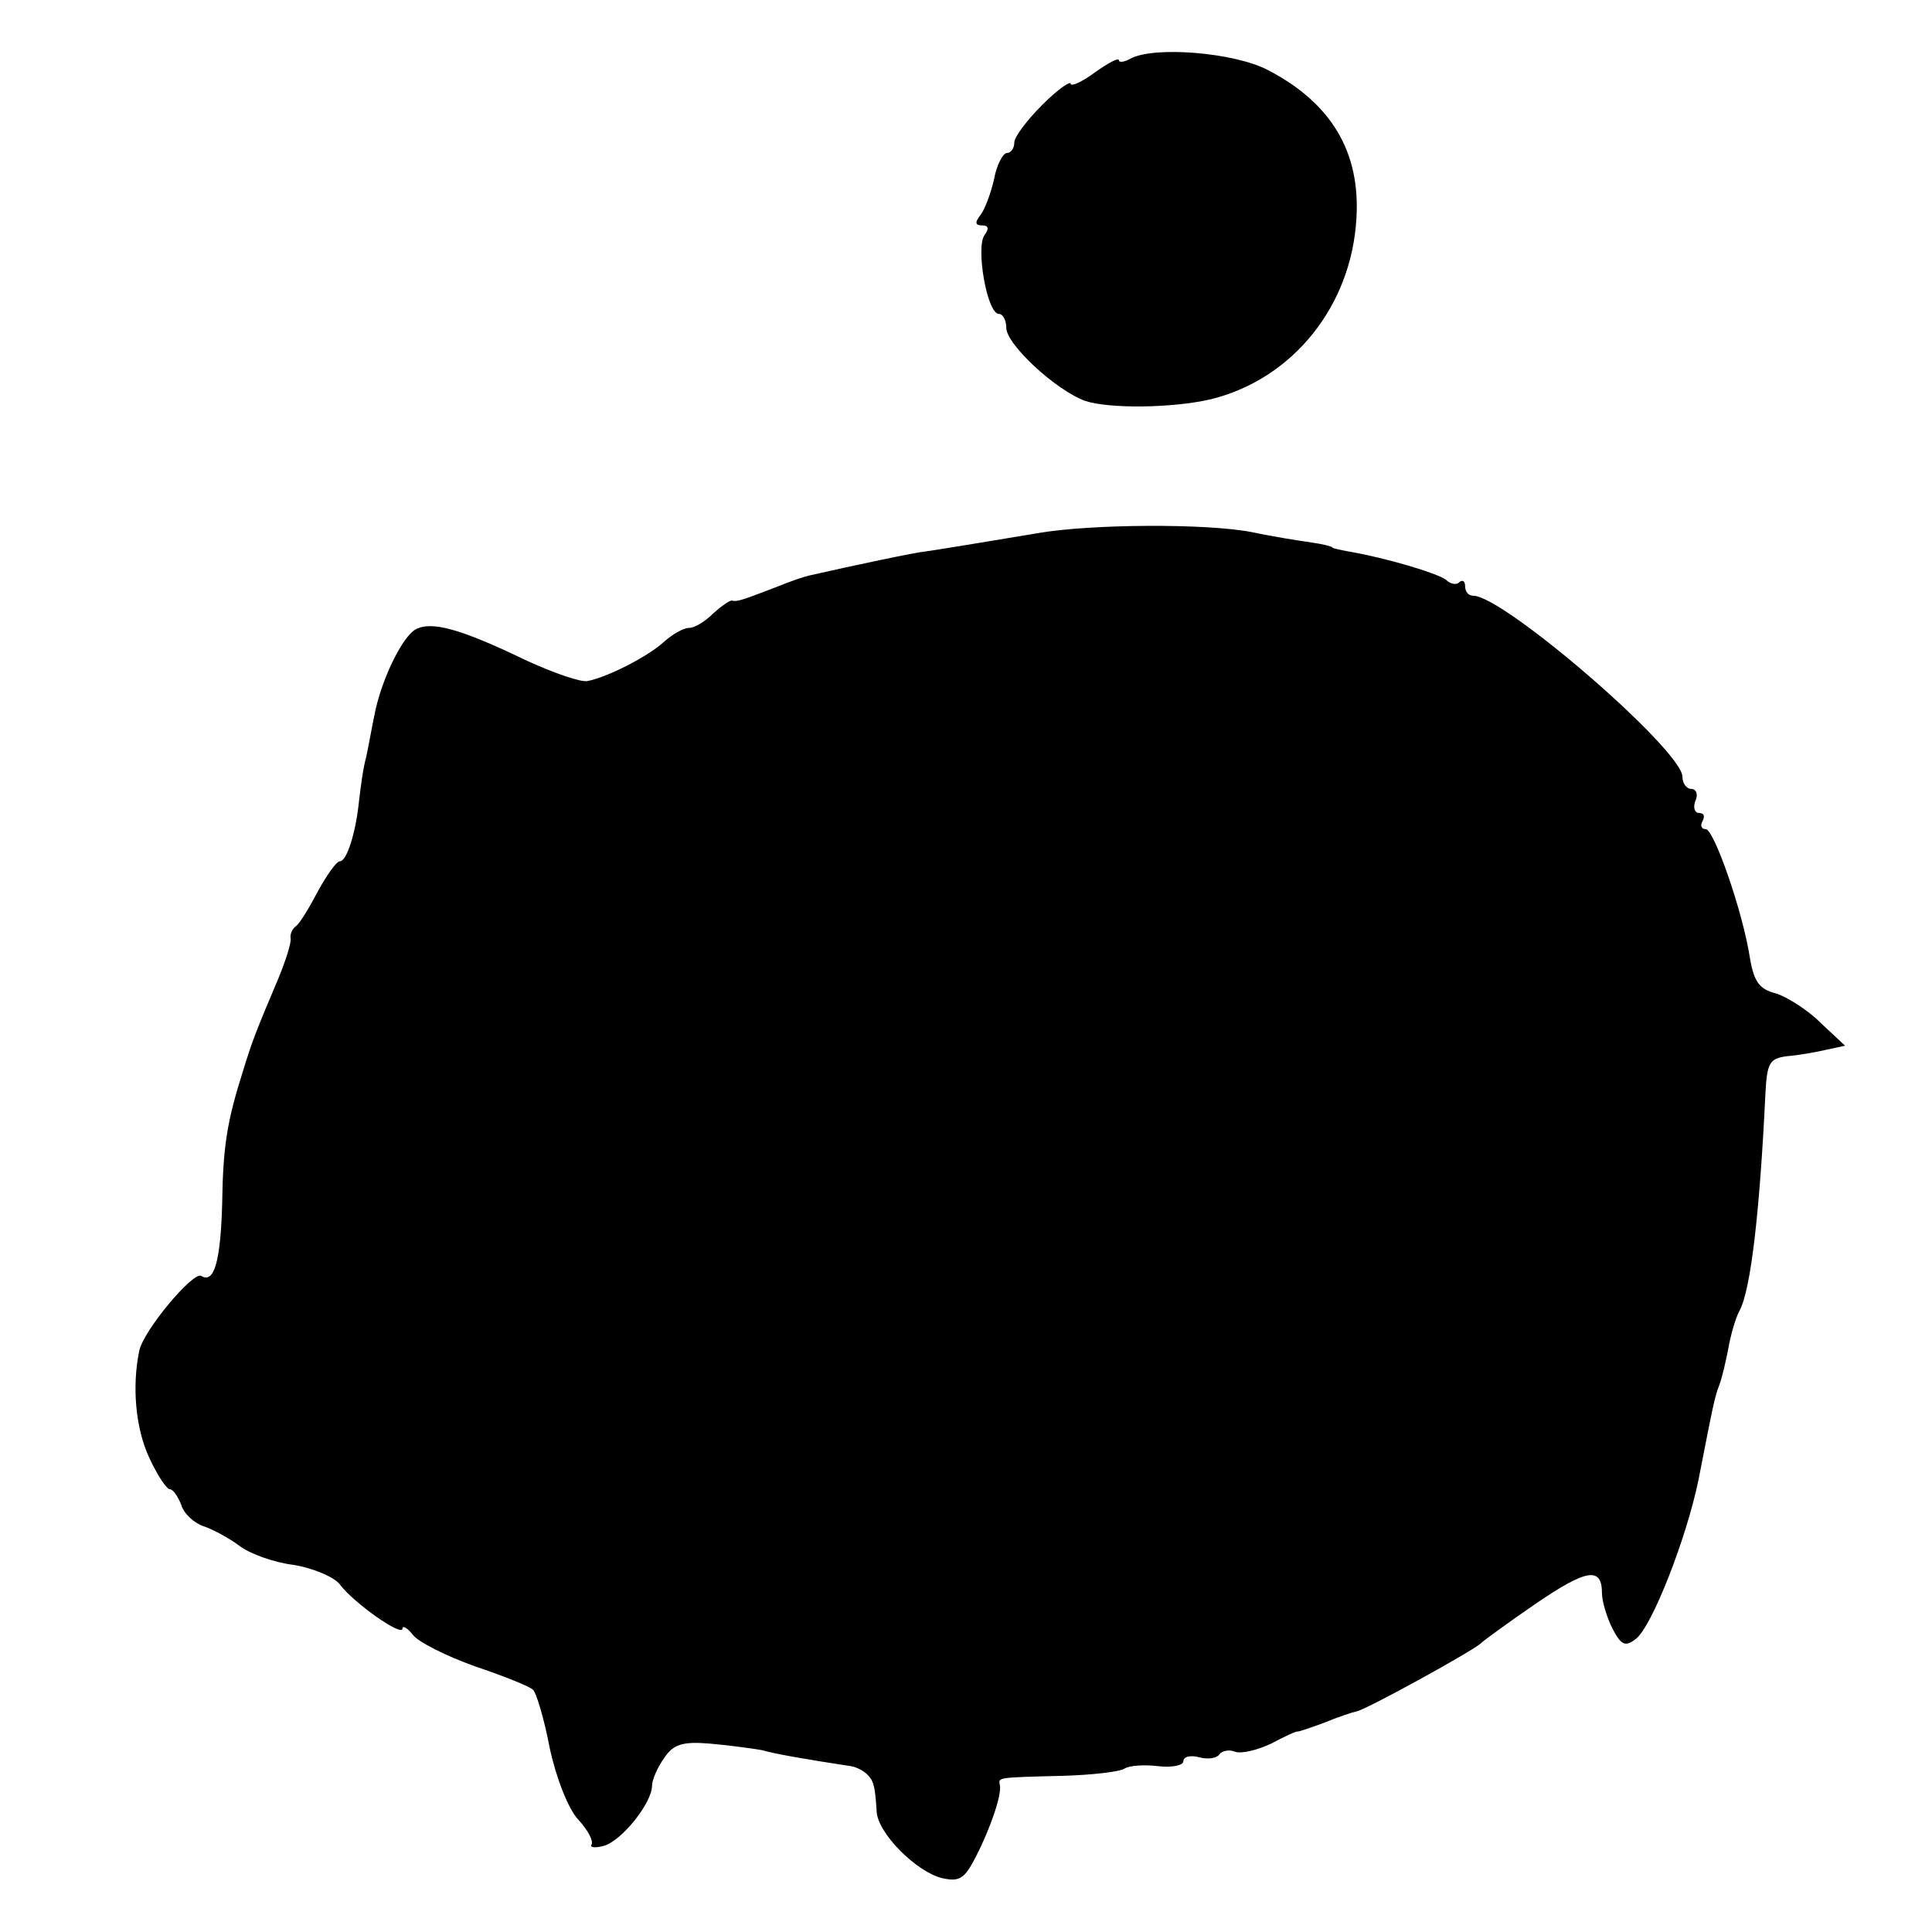
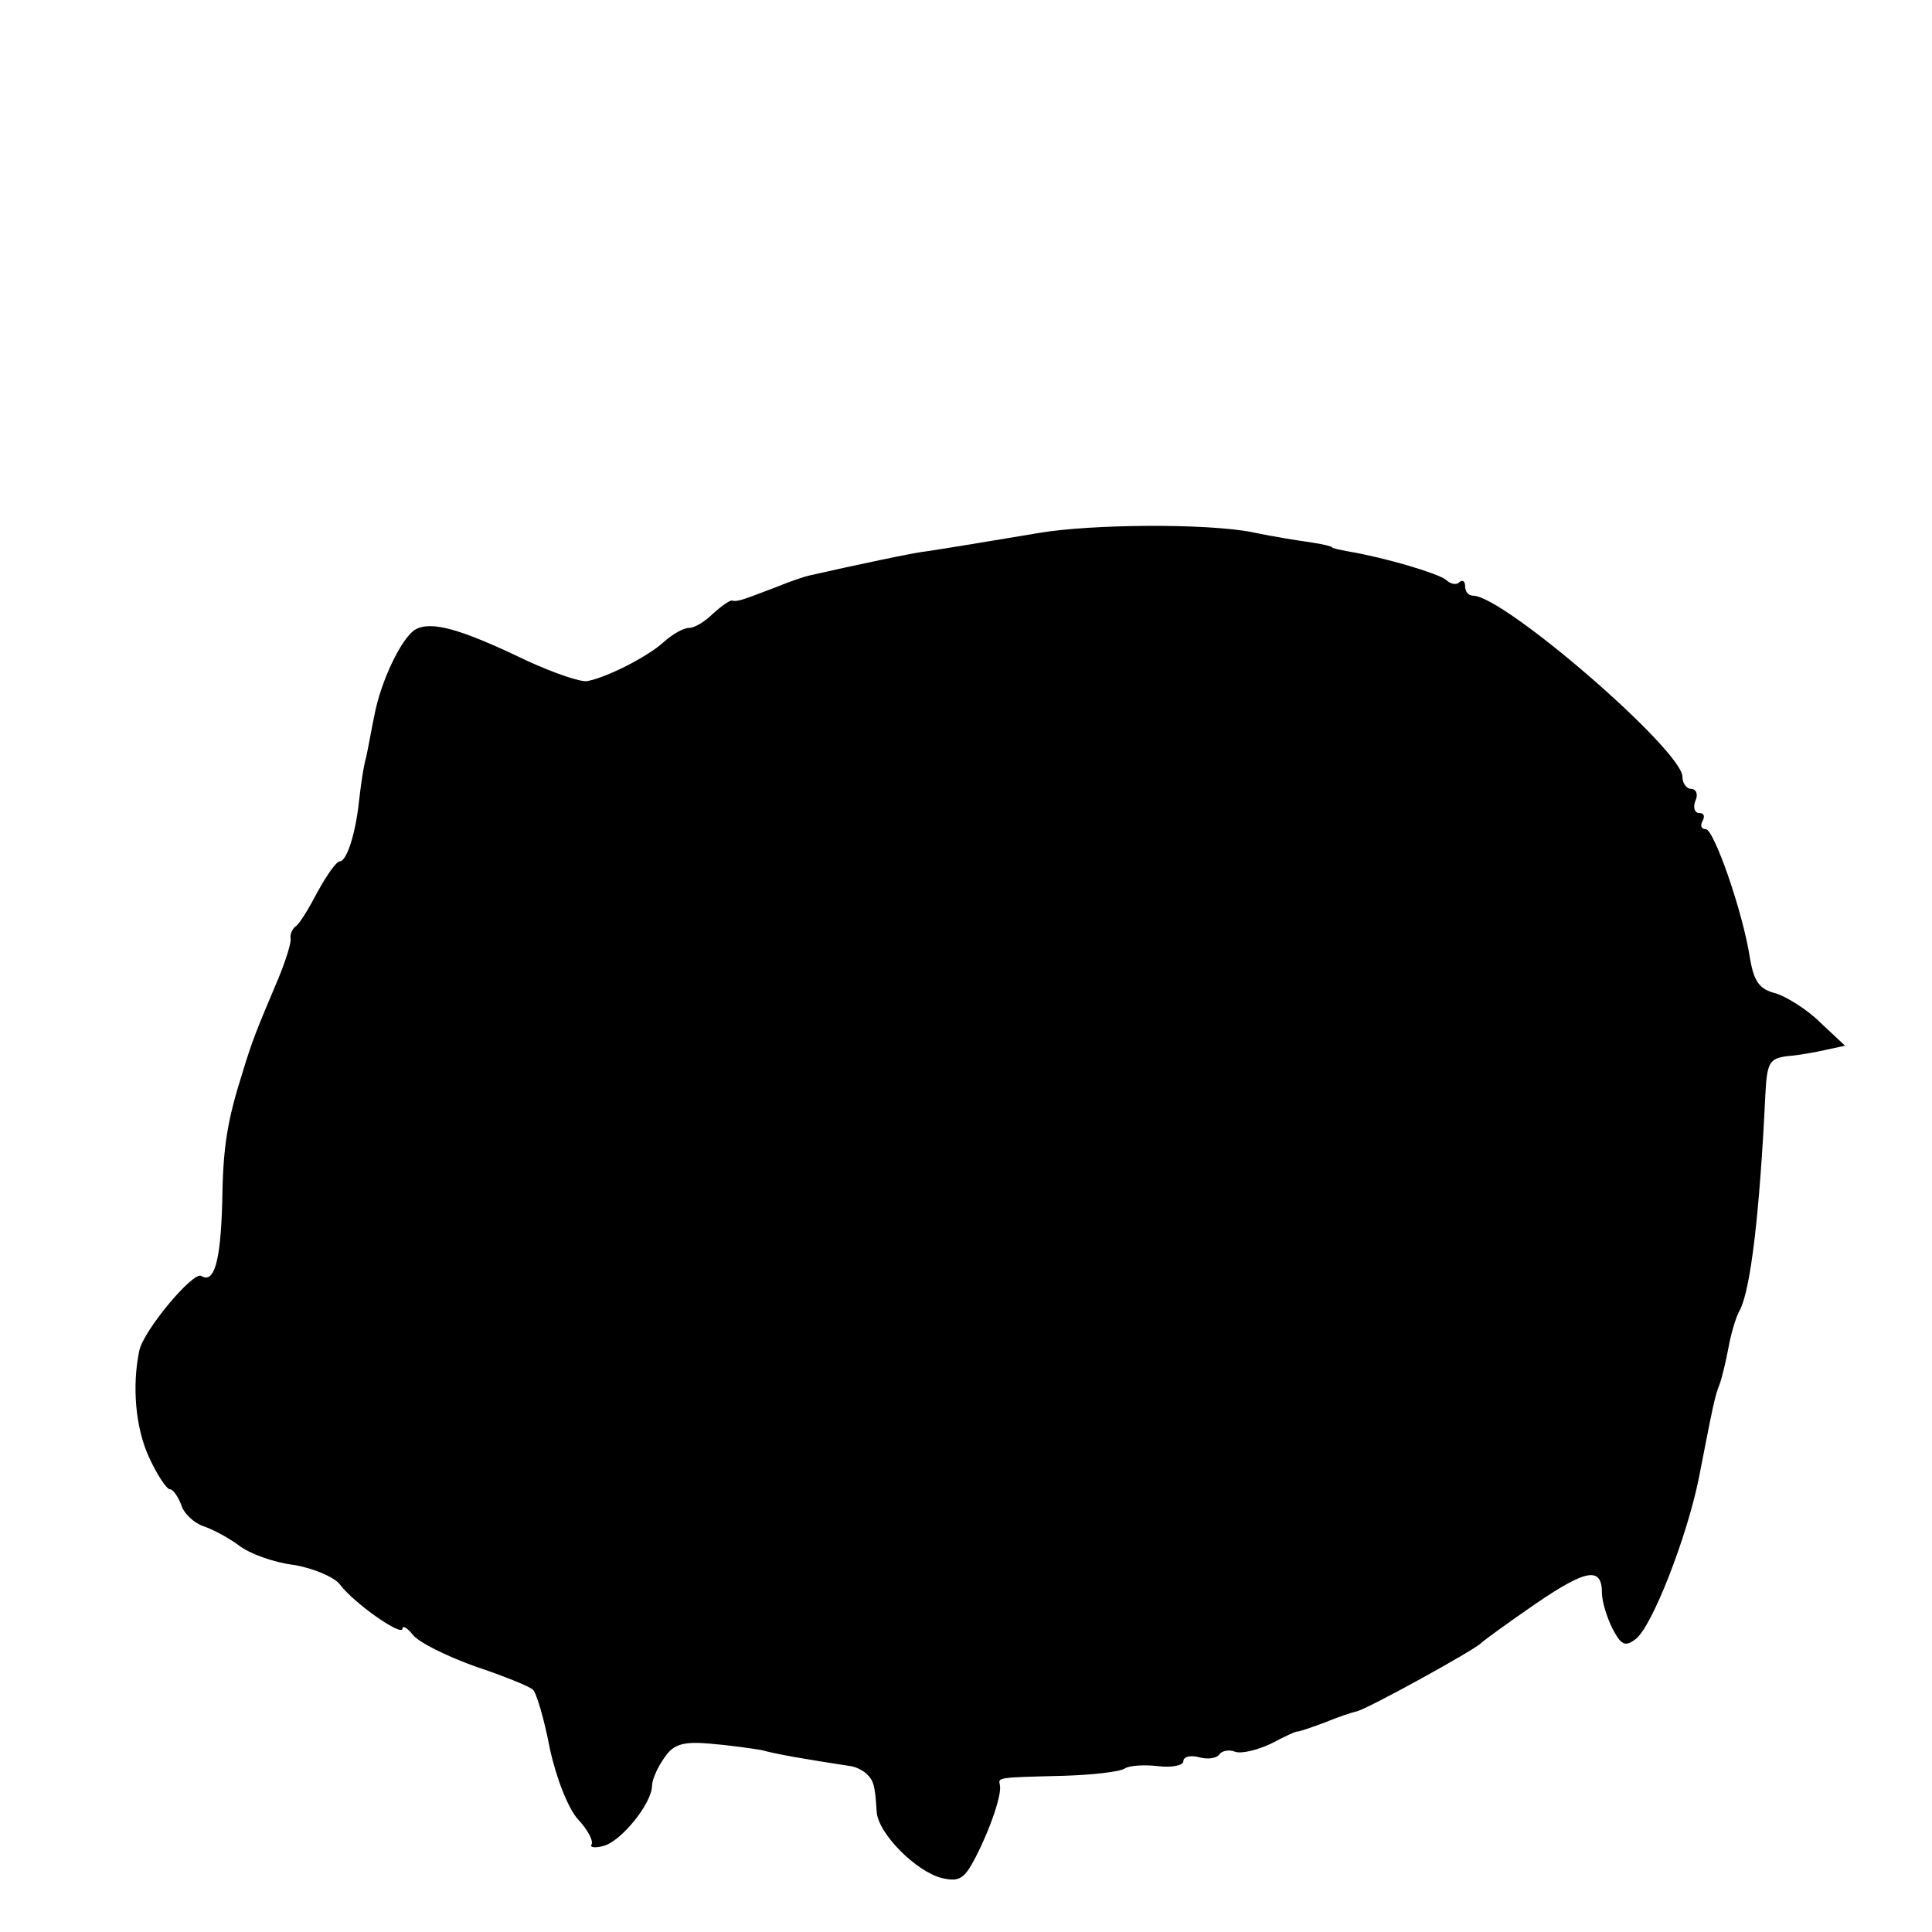
<svg xmlns="http://www.w3.org/2000/svg" version="1.0" width="240pt" height="240pt" viewBox="0 0 240 240" preserveAspectRatio="xMidYMid meet">
  <g transform="translate(0,240) scale(0.1,-0.1)" fill="#000000" stroke="none">
-     <path d="M1404 2327 c-7 -4 -14 -5 -14 -2 0 4 -13 -3 -30 -15 -16 -12 -30 -18 -30 -14 0 4 -16 -7 -35 -26 -19 -19 -35 -40 -35 -47 0 -7 -4 -13 -9 -13 -5 0 -13 -15 -16 -32 -4 -18 -12 -39 -17 -45 -7 -9 -7 -13 2 -13 8 0 9 -4 3 -12 -11 -15 3 -98 18 -98 5 0 9 -8 9 -17 0 -21 62 -78 98 -91 30 -10 109 -9 156 2 102 25 175 116 181 225 5 82 -31 143 -110 184 -42 22 -142 30 -171 14z" />
    <path d="M1291 1738 c-54 -9 -120 -20 -141 -23 -12 -1 -88 -17 -145 -30 -5 -1 -23 -7 -40 -14 -42 -16 -49 -19 -56 -17 -3 0 -13 -7 -23 -16 -10 -10 -23 -18 -30 -18 -7 0 -21 -8 -32 -18 -20 -18 -69 -43 -94 -48 -8 -2 -42 10 -75 25 -83 40 -119 50 -139 39 -17 -10 -43 -64 -51 -107 -3 -14 -7 -37 -10 -51 -4 -14 -7 -38 -9 -55 -4 -39 -15 -75 -24 -75 -4 0 -16 -17 -27 -37 -11 -21 -23 -41 -28 -44 -4 -3 -7 -10 -6 -15 1 -5 -6 -27 -15 -49 -28 -66 -33 -79 -44 -115 -20 -63 -25 -94 -26 -165 -2 -72 -10 -100 -26 -90 -10 6 -72 -68 -77 -93 -9 -43 -5 -95 12 -132 10 -22 22 -40 26 -40 4 0 10 -9 14 -19 3 -11 16 -23 28 -27 12 -4 32 -15 44 -24 13 -10 43 -21 68 -24 24 -4 50 -15 57 -24 17 -23 78 -66 78 -55 0 4 6 1 13 -8 7 -9 41 -26 77 -39 36 -12 68 -25 72 -29 4 -3 14 -36 21 -73 8 -37 23 -75 35 -88 12 -13 19 -26 17 -31 -3 -4 4 -5 15 -2 22 6 60 53 60 75 0 7 7 23 15 34 11 17 23 21 57 18 24 -2 52 -6 64 -8 18 -5 52 -11 111 -20 7 -1 16 -6 20 -10 8 -8 10 -13 12 -46 1 -27 49 -75 81 -83 22 -5 28 -1 42 26 19 37 33 79 30 90 -2 9 -3 9 78 11 36 1 71 5 77 9 6 4 25 5 42 3 17 -2 31 1 31 6 0 6 9 8 20 5 11 -3 22 -1 25 4 3 4 12 6 19 3 8 -3 28 2 45 10 17 9 32 16 33 15 2 0 17 5 33 11 17 7 35 13 40 14 12 2 148 77 155 85 3 3 33 25 68 49 63 43 82 46 82 13 0 -10 6 -30 13 -44 11 -21 16 -23 29 -13 20 15 63 125 78 198 18 92 20 103 26 118 3 8 8 29 11 45 3 17 9 38 14 47 14 26 25 123 32 268 2 40 5 45 27 48 14 1 36 5 49 8 l23 5 -31 29 c-16 16 -42 32 -55 36 -20 5 -27 14 -32 43 -9 59 -45 161 -55 161 -6 0 -7 5 -4 10 3 6 2 10 -4 10 -6 0 -8 7 -5 15 4 8 1 15 -5 15 -6 0 -11 7 -11 15 0 33 -222 225 -260 225 -6 0 -10 5 -10 12 0 6 -3 8 -7 5 -3 -4 -11 -3 -17 3 -11 8 -74 27 -121 35 -11 2 -20 4 -20 5 0 1 -11 4 -25 6 -14 2 -47 7 -75 13 -57 11 -199 10 -264 -1z" />
  </g>
</svg>